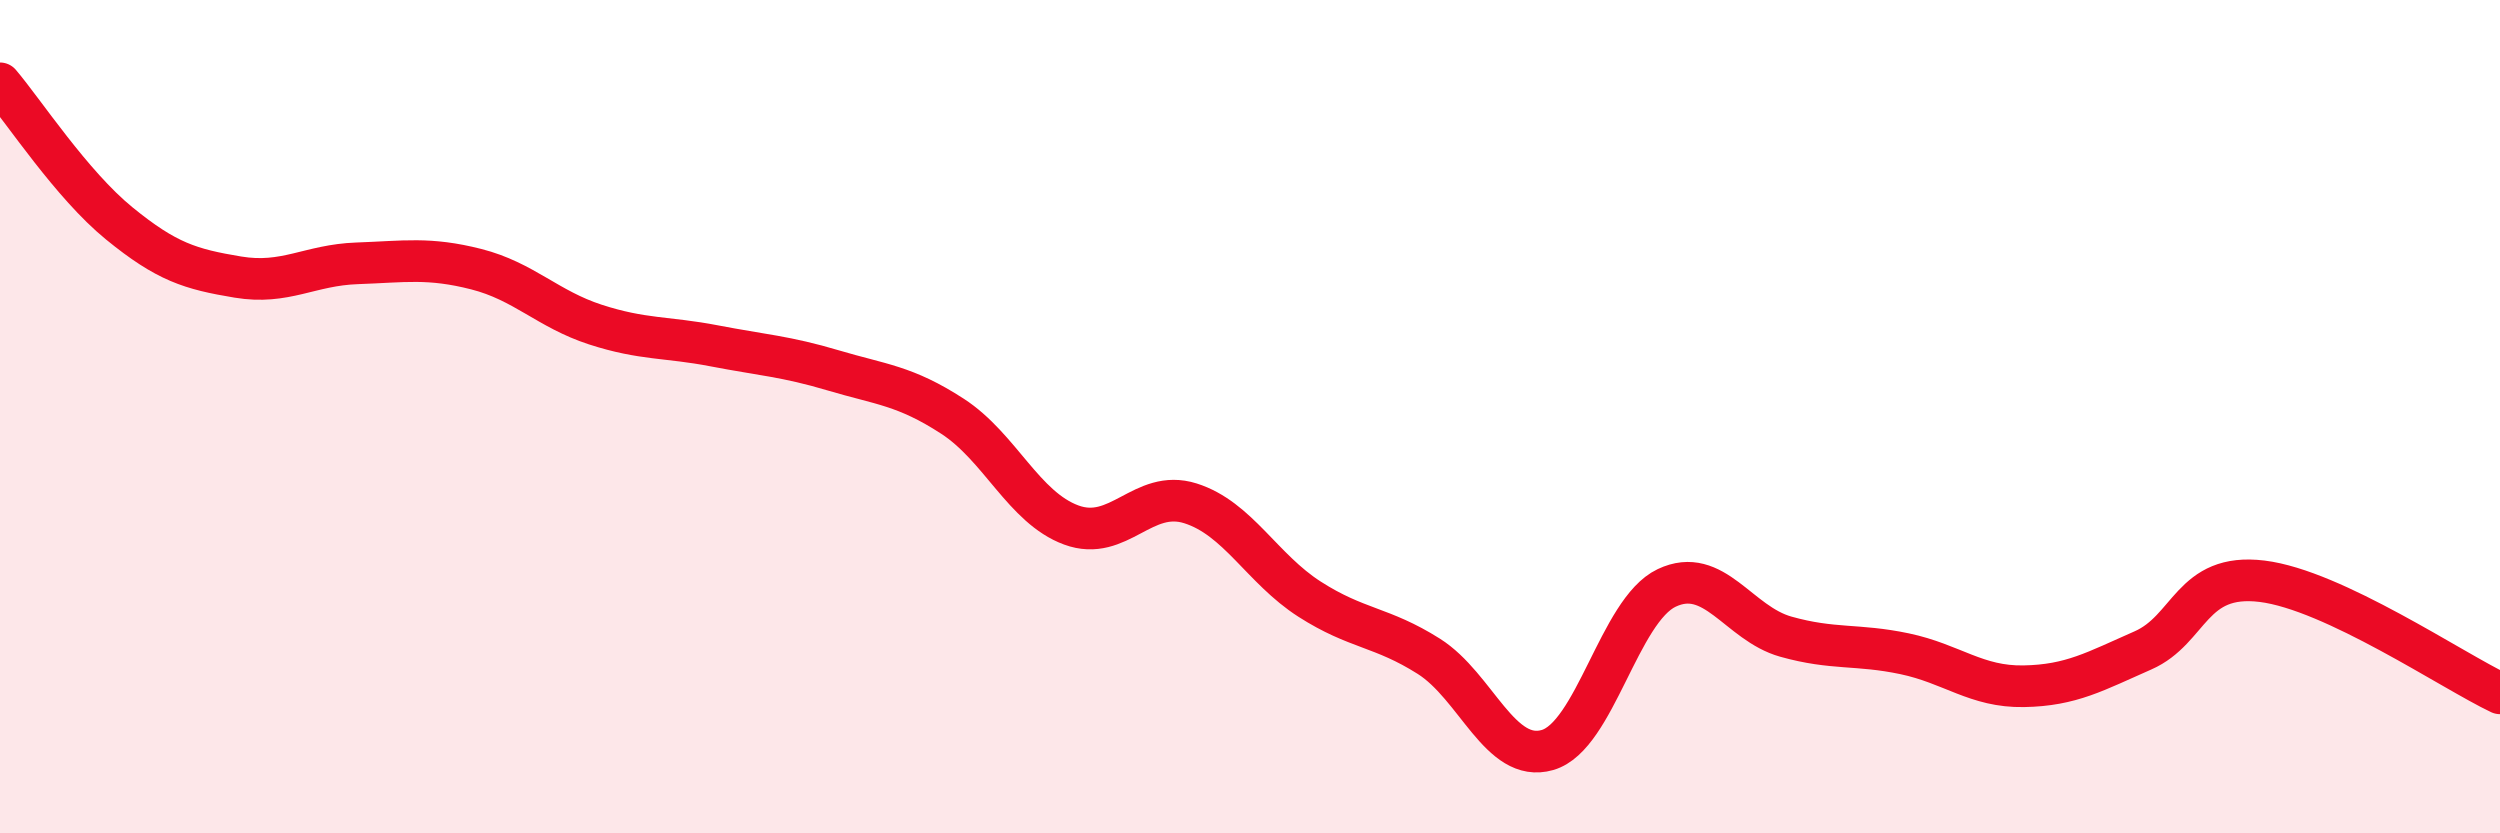
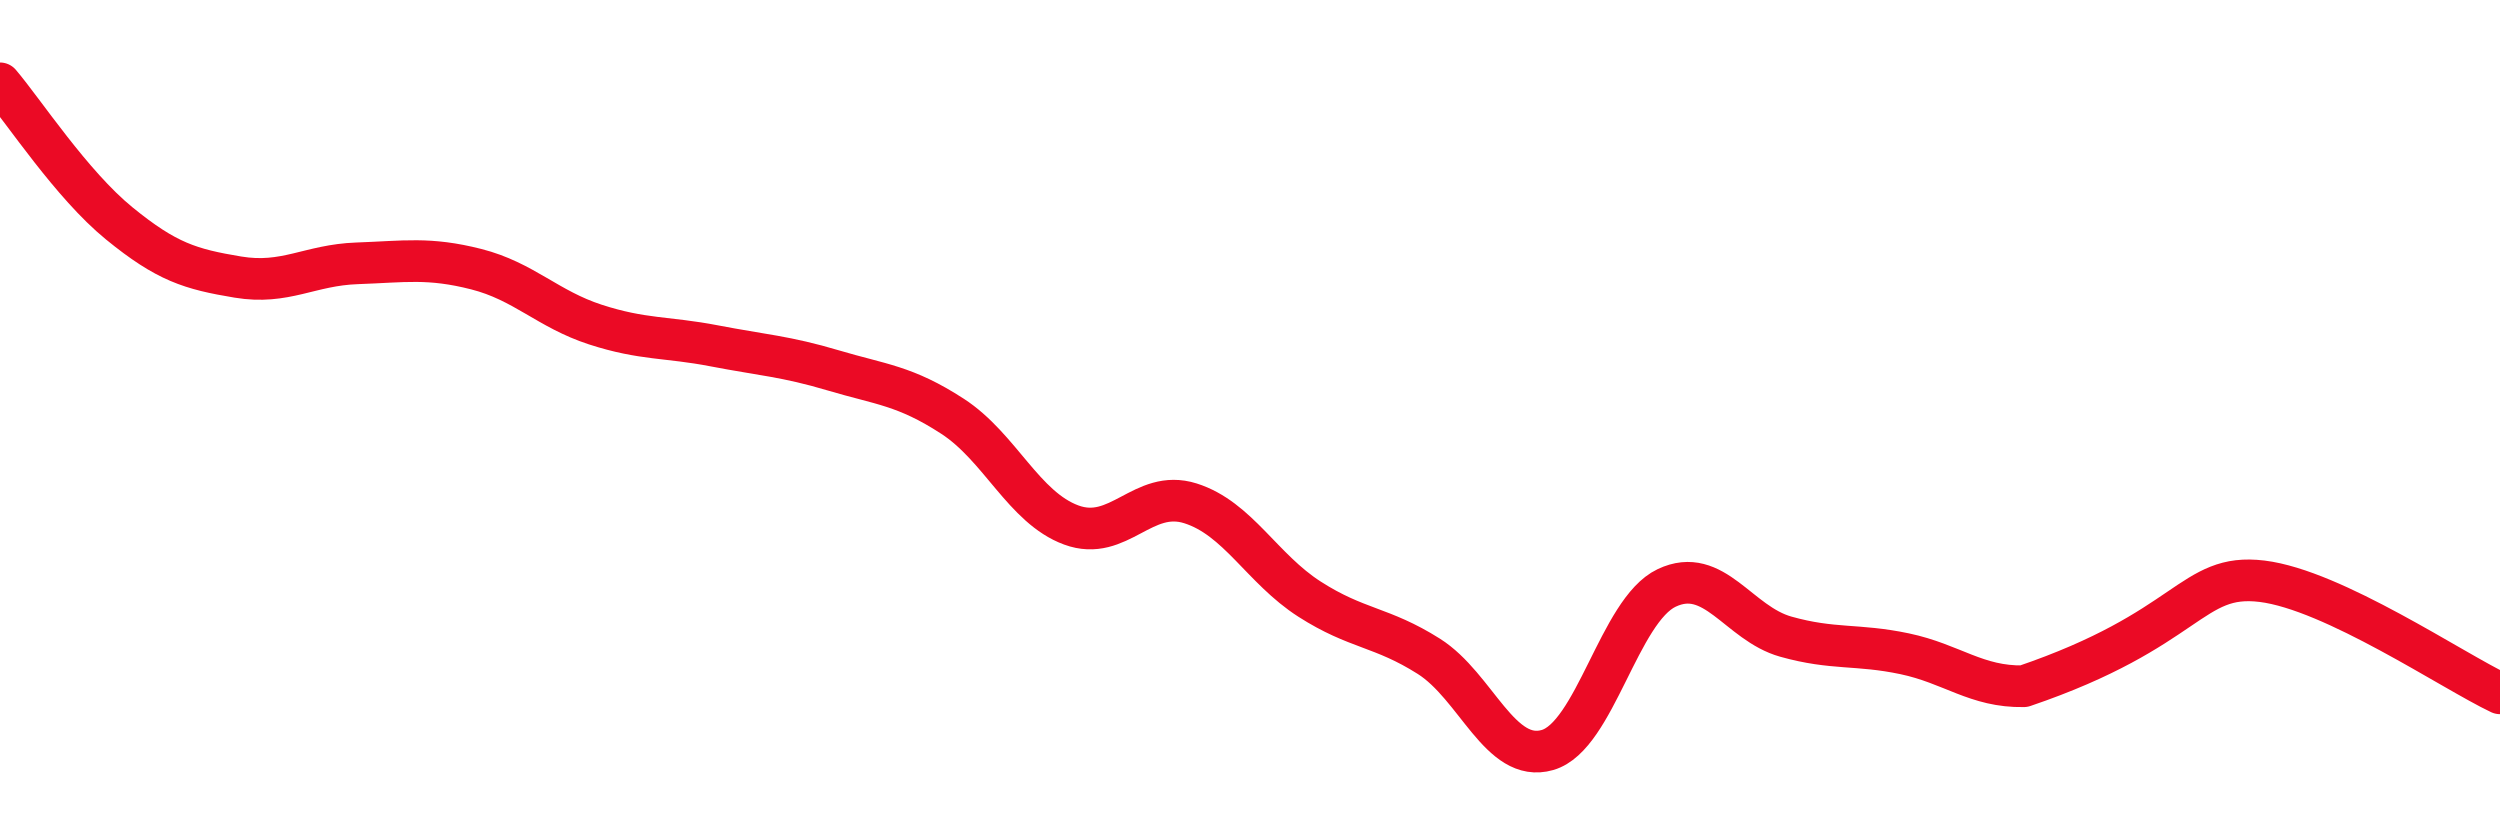
<svg xmlns="http://www.w3.org/2000/svg" width="60" height="20" viewBox="0 0 60 20">
-   <path d="M 0,2 C 0.57,2.67 1.72,4.43 2.86,5.36 C 4,6.29 4.57,6.46 5.71,6.65 C 6.85,6.84 7.43,6.36 8.57,6.32 C 9.71,6.28 10.29,6.17 11.43,6.46 C 12.57,6.75 13.15,7.42 14.29,7.79 C 15.43,8.16 16,8.08 17.14,8.3 C 18.28,8.52 18.86,8.55 20,8.89 C 21.14,9.23 21.72,9.25 22.86,9.99 C 24,10.73 24.57,12.18 25.71,12.6 C 26.85,13.02 27.43,11.72 28.57,12.08 C 29.71,12.44 30.29,13.65 31.43,14.38 C 32.57,15.11 33.15,15.03 34.29,15.75 C 35.43,16.47 36,18.33 37.14,18 C 38.28,17.67 38.86,14.65 40,14.11 C 41.14,13.57 41.72,14.96 42.86,15.28 C 44,15.6 44.57,15.45 45.71,15.69 C 46.85,15.93 47.43,16.49 48.57,16.47 C 49.71,16.45 50.29,16.11 51.43,15.61 C 52.57,15.11 52.58,13.74 54.29,13.95 C 56,14.16 58.86,16.1 60,16.64L60 20L0 20Z" fill="#EB0A25" opacity="0.1" stroke-linecap="round" stroke-linejoin="round" />
-   <path d="M 0,2 C 0.57,2.67 1.72,4.43 2.86,5.36 C 4,6.29 4.57,6.46 5.71,6.65 C 6.85,6.84 7.43,6.36 8.57,6.32 C 9.71,6.28 10.29,6.17 11.43,6.46 C 12.57,6.75 13.15,7.42 14.29,7.79 C 15.43,8.16 16,8.08 17.14,8.3 C 18.28,8.52 18.86,8.55 20,8.89 C 21.14,9.23 21.72,9.25 22.86,9.99 C 24,10.73 24.57,12.18 25.71,12.6 C 26.85,13.02 27.43,11.72 28.57,12.08 C 29.71,12.44 30.29,13.65 31.43,14.38 C 32.57,15.11 33.15,15.03 34.29,15.75 C 35.43,16.47 36,18.33 37.14,18 C 38.28,17.67 38.86,14.65 40,14.11 C 41.14,13.57 41.72,14.96 42.86,15.28 C 44,15.6 44.57,15.45 45.71,15.69 C 46.85,15.93 47.43,16.49 48.57,16.47 C 49.71,16.45 50.29,16.11 51.43,15.61 C 52.57,15.11 52.58,13.74 54.29,13.95 C 56,14.16 58.86,16.1 60,16.64" stroke="#EB0A25" stroke-width="1" fill="none" stroke-linecap="round" stroke-linejoin="round" />
+   <path d="M 0,2 C 0.57,2.67 1.72,4.43 2.86,5.36 C 4,6.29 4.57,6.46 5.71,6.65 C 6.85,6.84 7.43,6.36 8.57,6.32 C 9.71,6.28 10.29,6.17 11.43,6.46 C 12.57,6.75 13.15,7.42 14.29,7.79 C 15.43,8.16 16,8.08 17.14,8.3 C 18.28,8.52 18.86,8.55 20,8.89 C 21.14,9.23 21.72,9.25 22.86,9.99 C 24,10.73 24.57,12.18 25.71,12.6 C 26.85,13.02 27.43,11.72 28.57,12.08 C 29.71,12.44 30.29,13.65 31.43,14.38 C 32.57,15.11 33.15,15.03 34.29,15.75 C 35.43,16.47 36,18.33 37.14,18 C 38.28,17.67 38.86,14.65 40,14.11 C 41.14,13.57 41.72,14.96 42.86,15.28 C 44,15.6 44.57,15.45 45.71,15.69 C 46.85,15.93 47.43,16.49 48.57,16.47 C 52.57,15.11 52.58,13.74 54.29,13.95 C 56,14.16 58.86,16.1 60,16.64" stroke="#EB0A25" stroke-width="1" fill="none" stroke-linecap="round" stroke-linejoin="round" />
</svg>